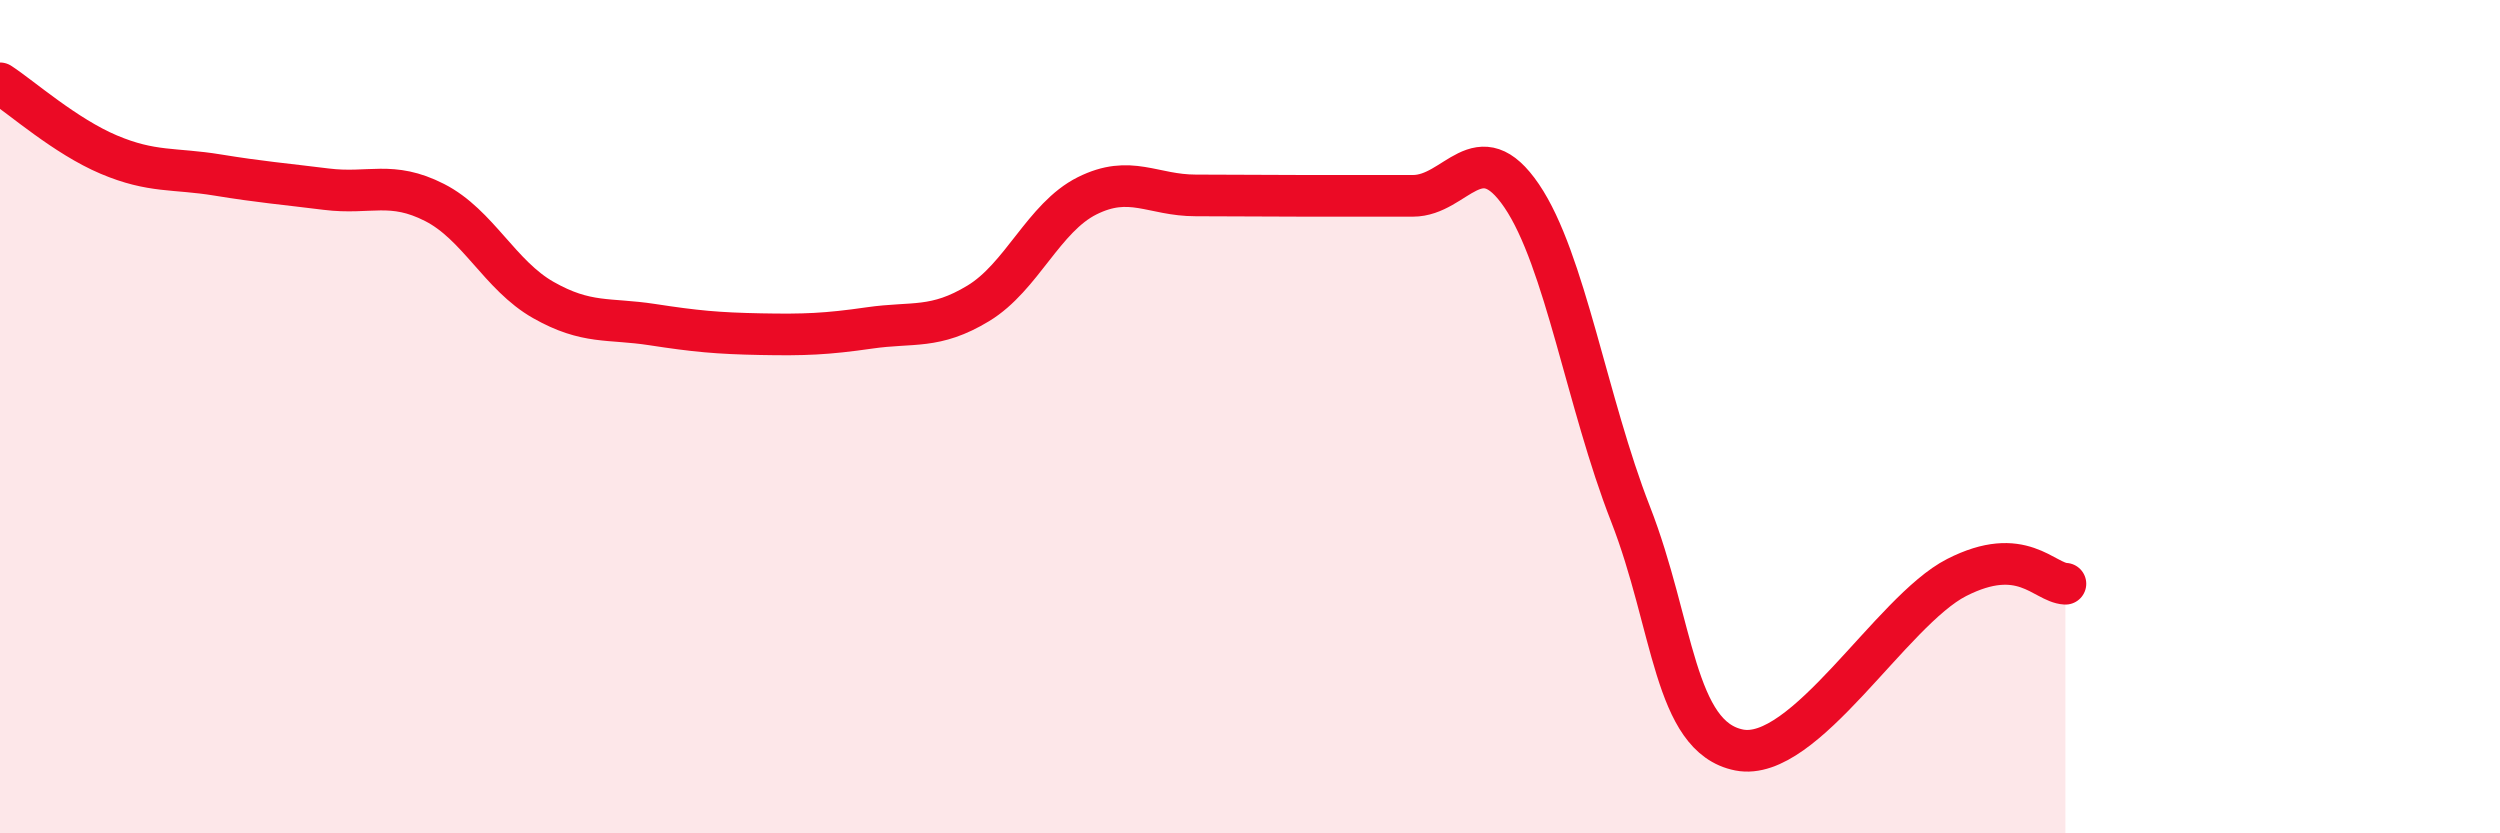
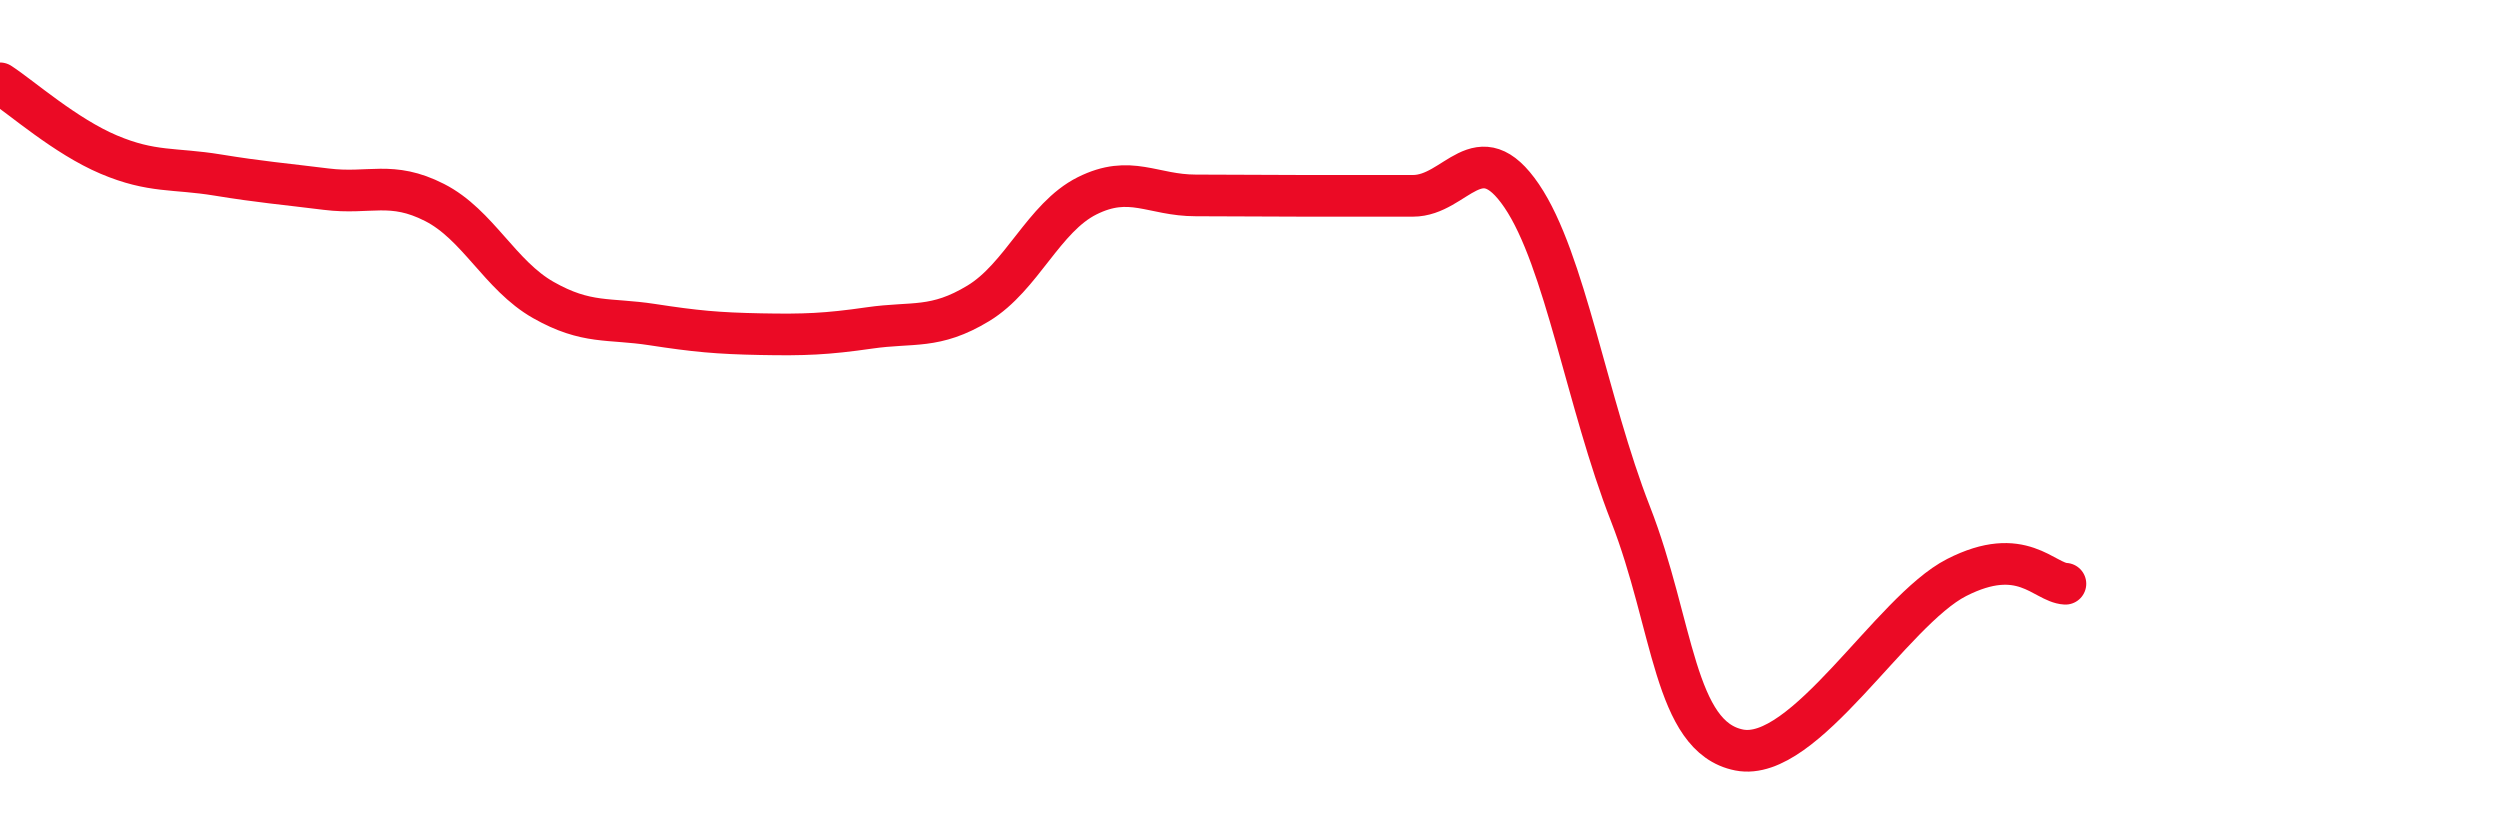
<svg xmlns="http://www.w3.org/2000/svg" width="60" height="20" viewBox="0 0 60 20">
-   <path d="M 0,2 C 0.52,2.34 1.57,3.27 2.61,3.71 C 3.65,4.15 4.18,4.03 5.22,4.2 C 6.26,4.37 6.79,4.41 7.83,4.54 C 8.87,4.67 9.39,4.33 10.43,4.86 C 11.47,5.39 12,6.61 13.04,7.2 C 14.08,7.79 14.61,7.63 15.65,7.79 C 16.69,7.95 17.22,8 18.26,8.02 C 19.3,8.04 19.83,8.02 20.87,7.87 C 21.91,7.72 22.44,7.91 23.48,7.28 C 24.52,6.65 25.05,5.22 26.09,4.7 C 27.13,4.18 27.66,4.69 28.7,4.69 C 29.74,4.69 30.26,4.7 31.3,4.7 C 32.34,4.7 32.87,4.7 33.91,4.7 C 34.95,4.7 35.48,3.17 36.52,4.7 C 37.56,6.23 38.09,9.67 39.13,12.33 C 40.17,14.99 40.17,17.69 41.74,18 C 43.31,18.31 45.39,14.66 46.96,13.86 C 48.53,13.06 49.05,13.98 49.57,14.01L49.57 20L0 20Z" fill="#EB0A25" opacity="0.1" stroke-linecap="round" stroke-linejoin="round" />
  <path d="M 0,2 C 0.52,2.34 1.57,3.27 2.61,3.71 C 3.65,4.15 4.18,4.03 5.22,4.2 C 6.26,4.37 6.79,4.41 7.83,4.54 C 8.87,4.67 9.39,4.33 10.43,4.86 C 11.47,5.39 12,6.61 13.04,7.2 C 14.08,7.79 14.61,7.63 15.65,7.79 C 16.69,7.95 17.22,8 18.26,8.02 C 19.3,8.04 19.83,8.02 20.87,7.87 C 21.91,7.72 22.44,7.91 23.48,7.28 C 24.52,6.65 25.05,5.22 26.09,4.7 C 27.13,4.18 27.66,4.69 28.7,4.69 C 29.74,4.69 30.26,4.7 31.3,4.7 C 32.34,4.7 32.87,4.7 33.91,4.7 C 34.95,4.7 35.48,3.17 36.52,4.7 C 37.56,6.23 38.09,9.67 39.13,12.33 C 40.17,14.99 40.17,17.69 41.74,18 C 43.31,18.31 45.39,14.66 46.96,13.86 C 48.53,13.06 49.05,13.98 49.57,14.01" stroke="#EB0A25" stroke-width="1" fill="none" stroke-linecap="round" stroke-linejoin="round" />
</svg>